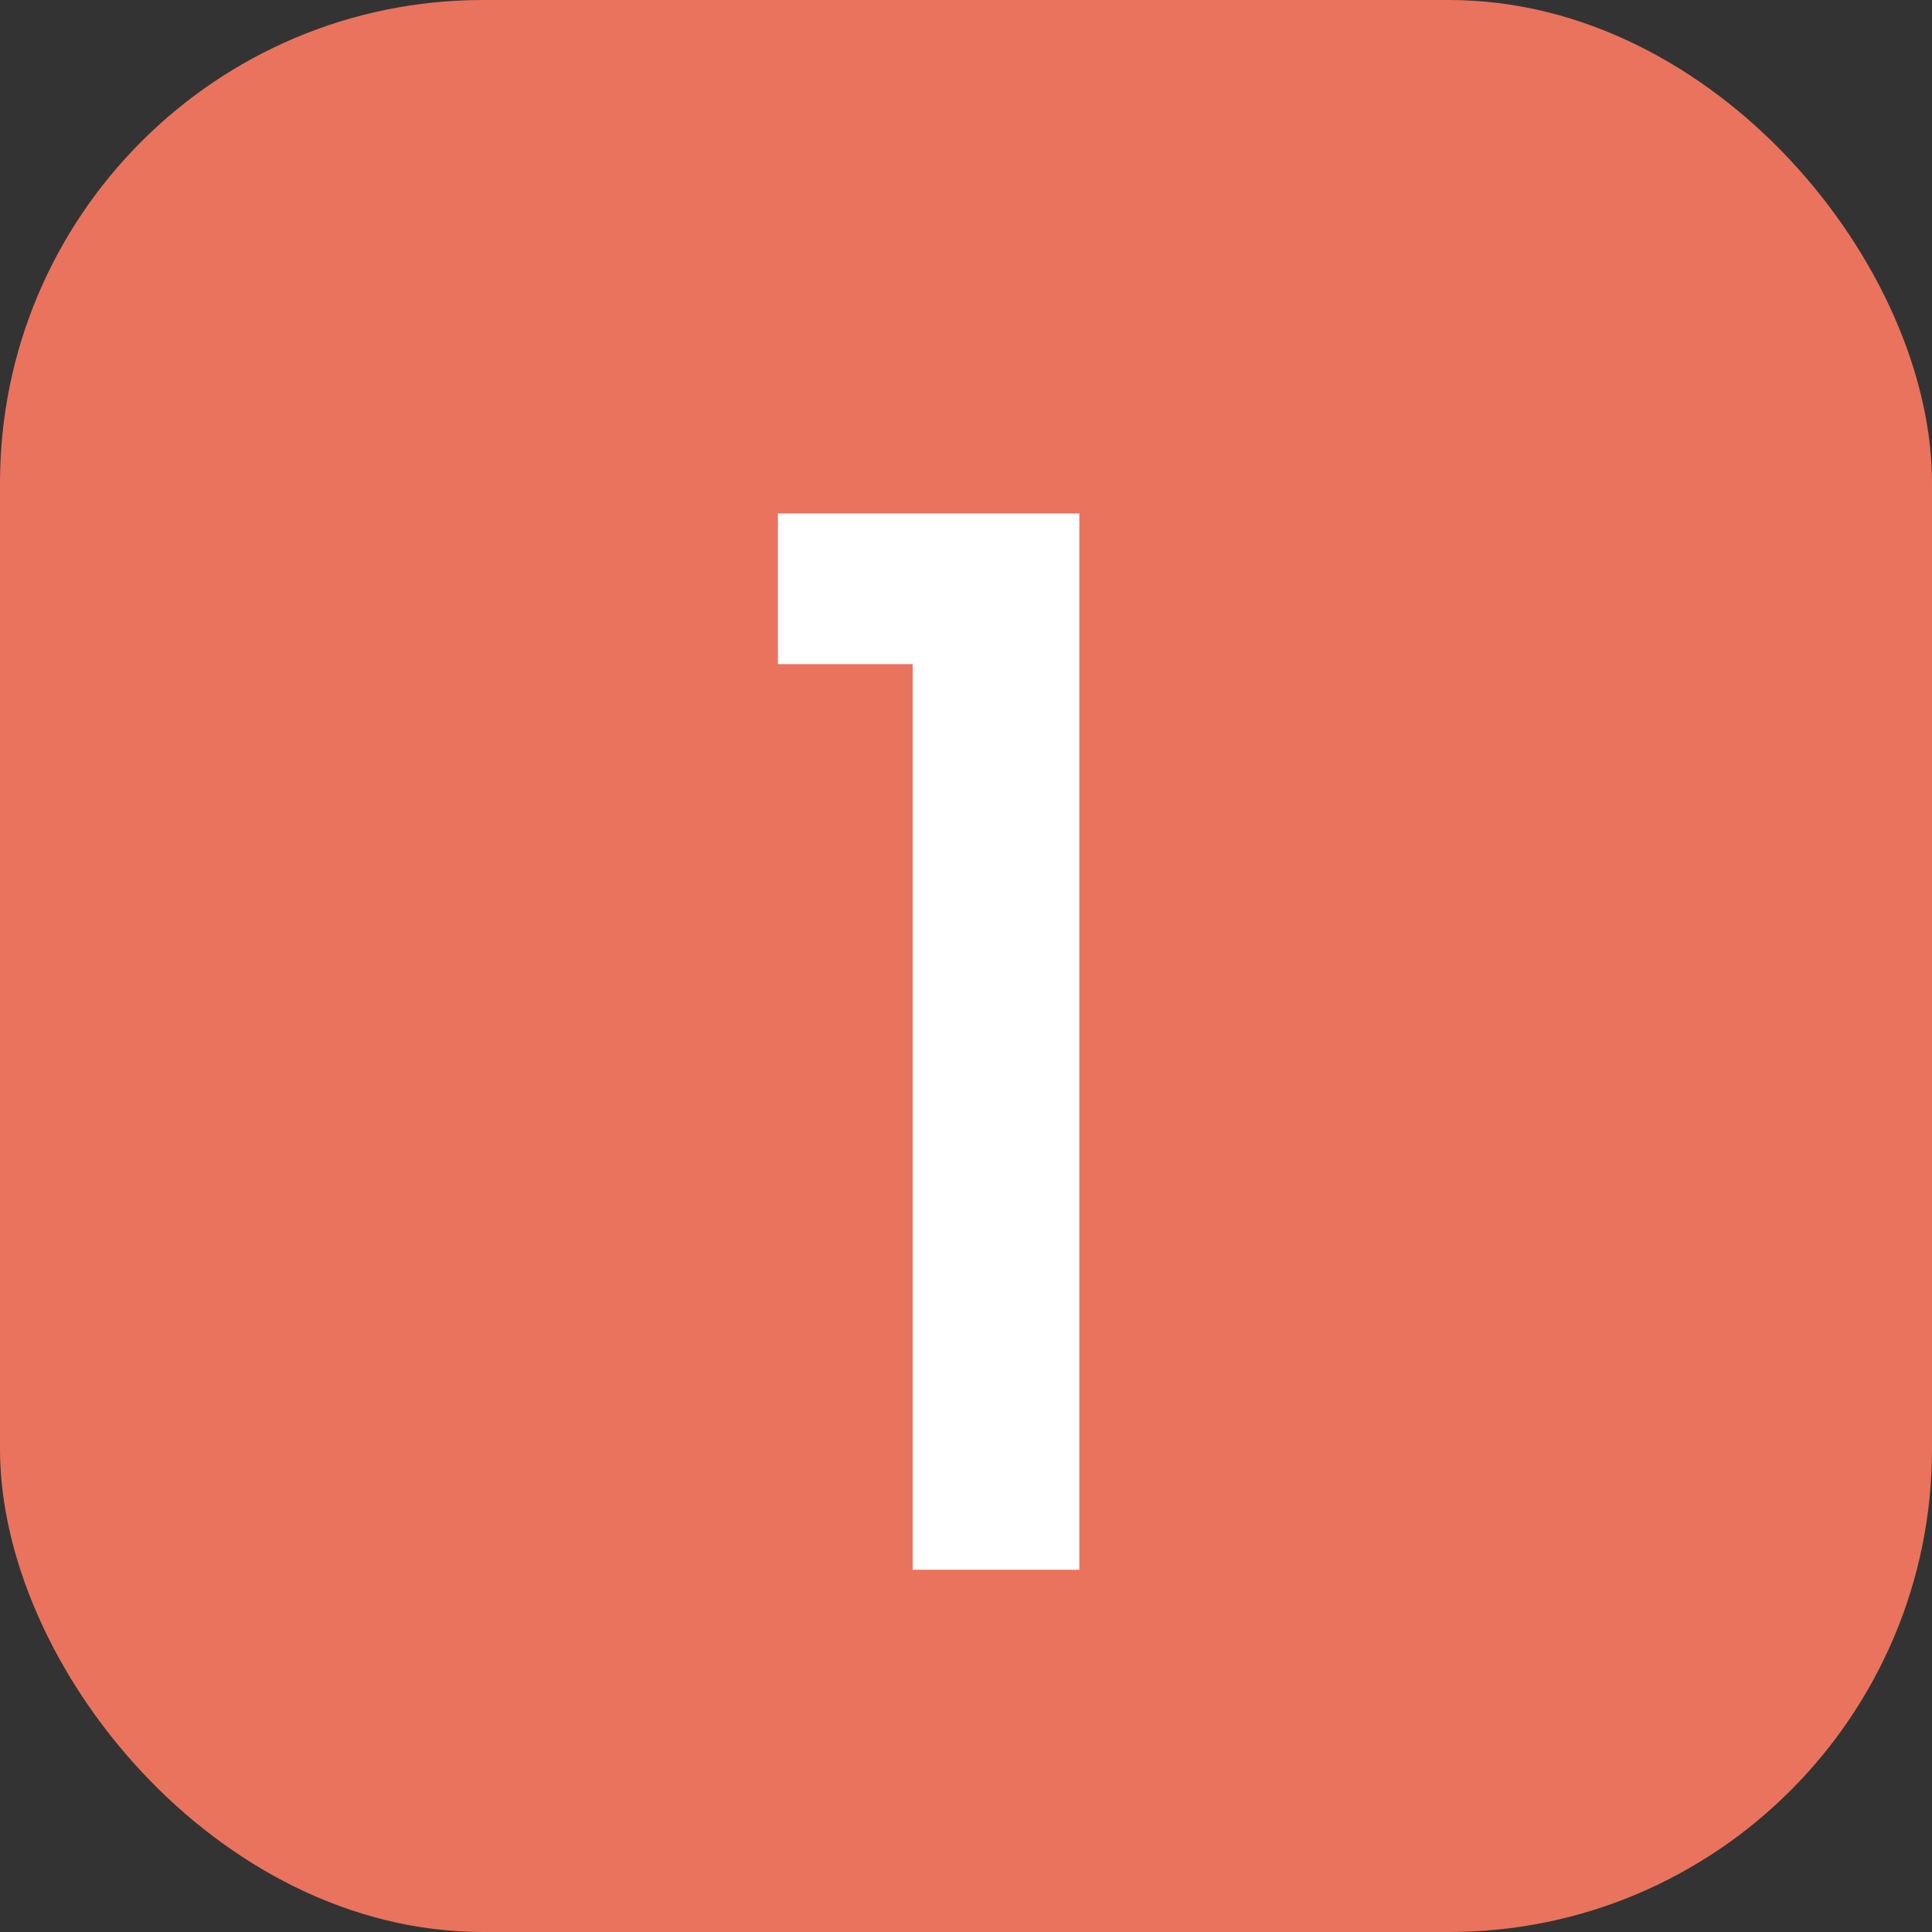
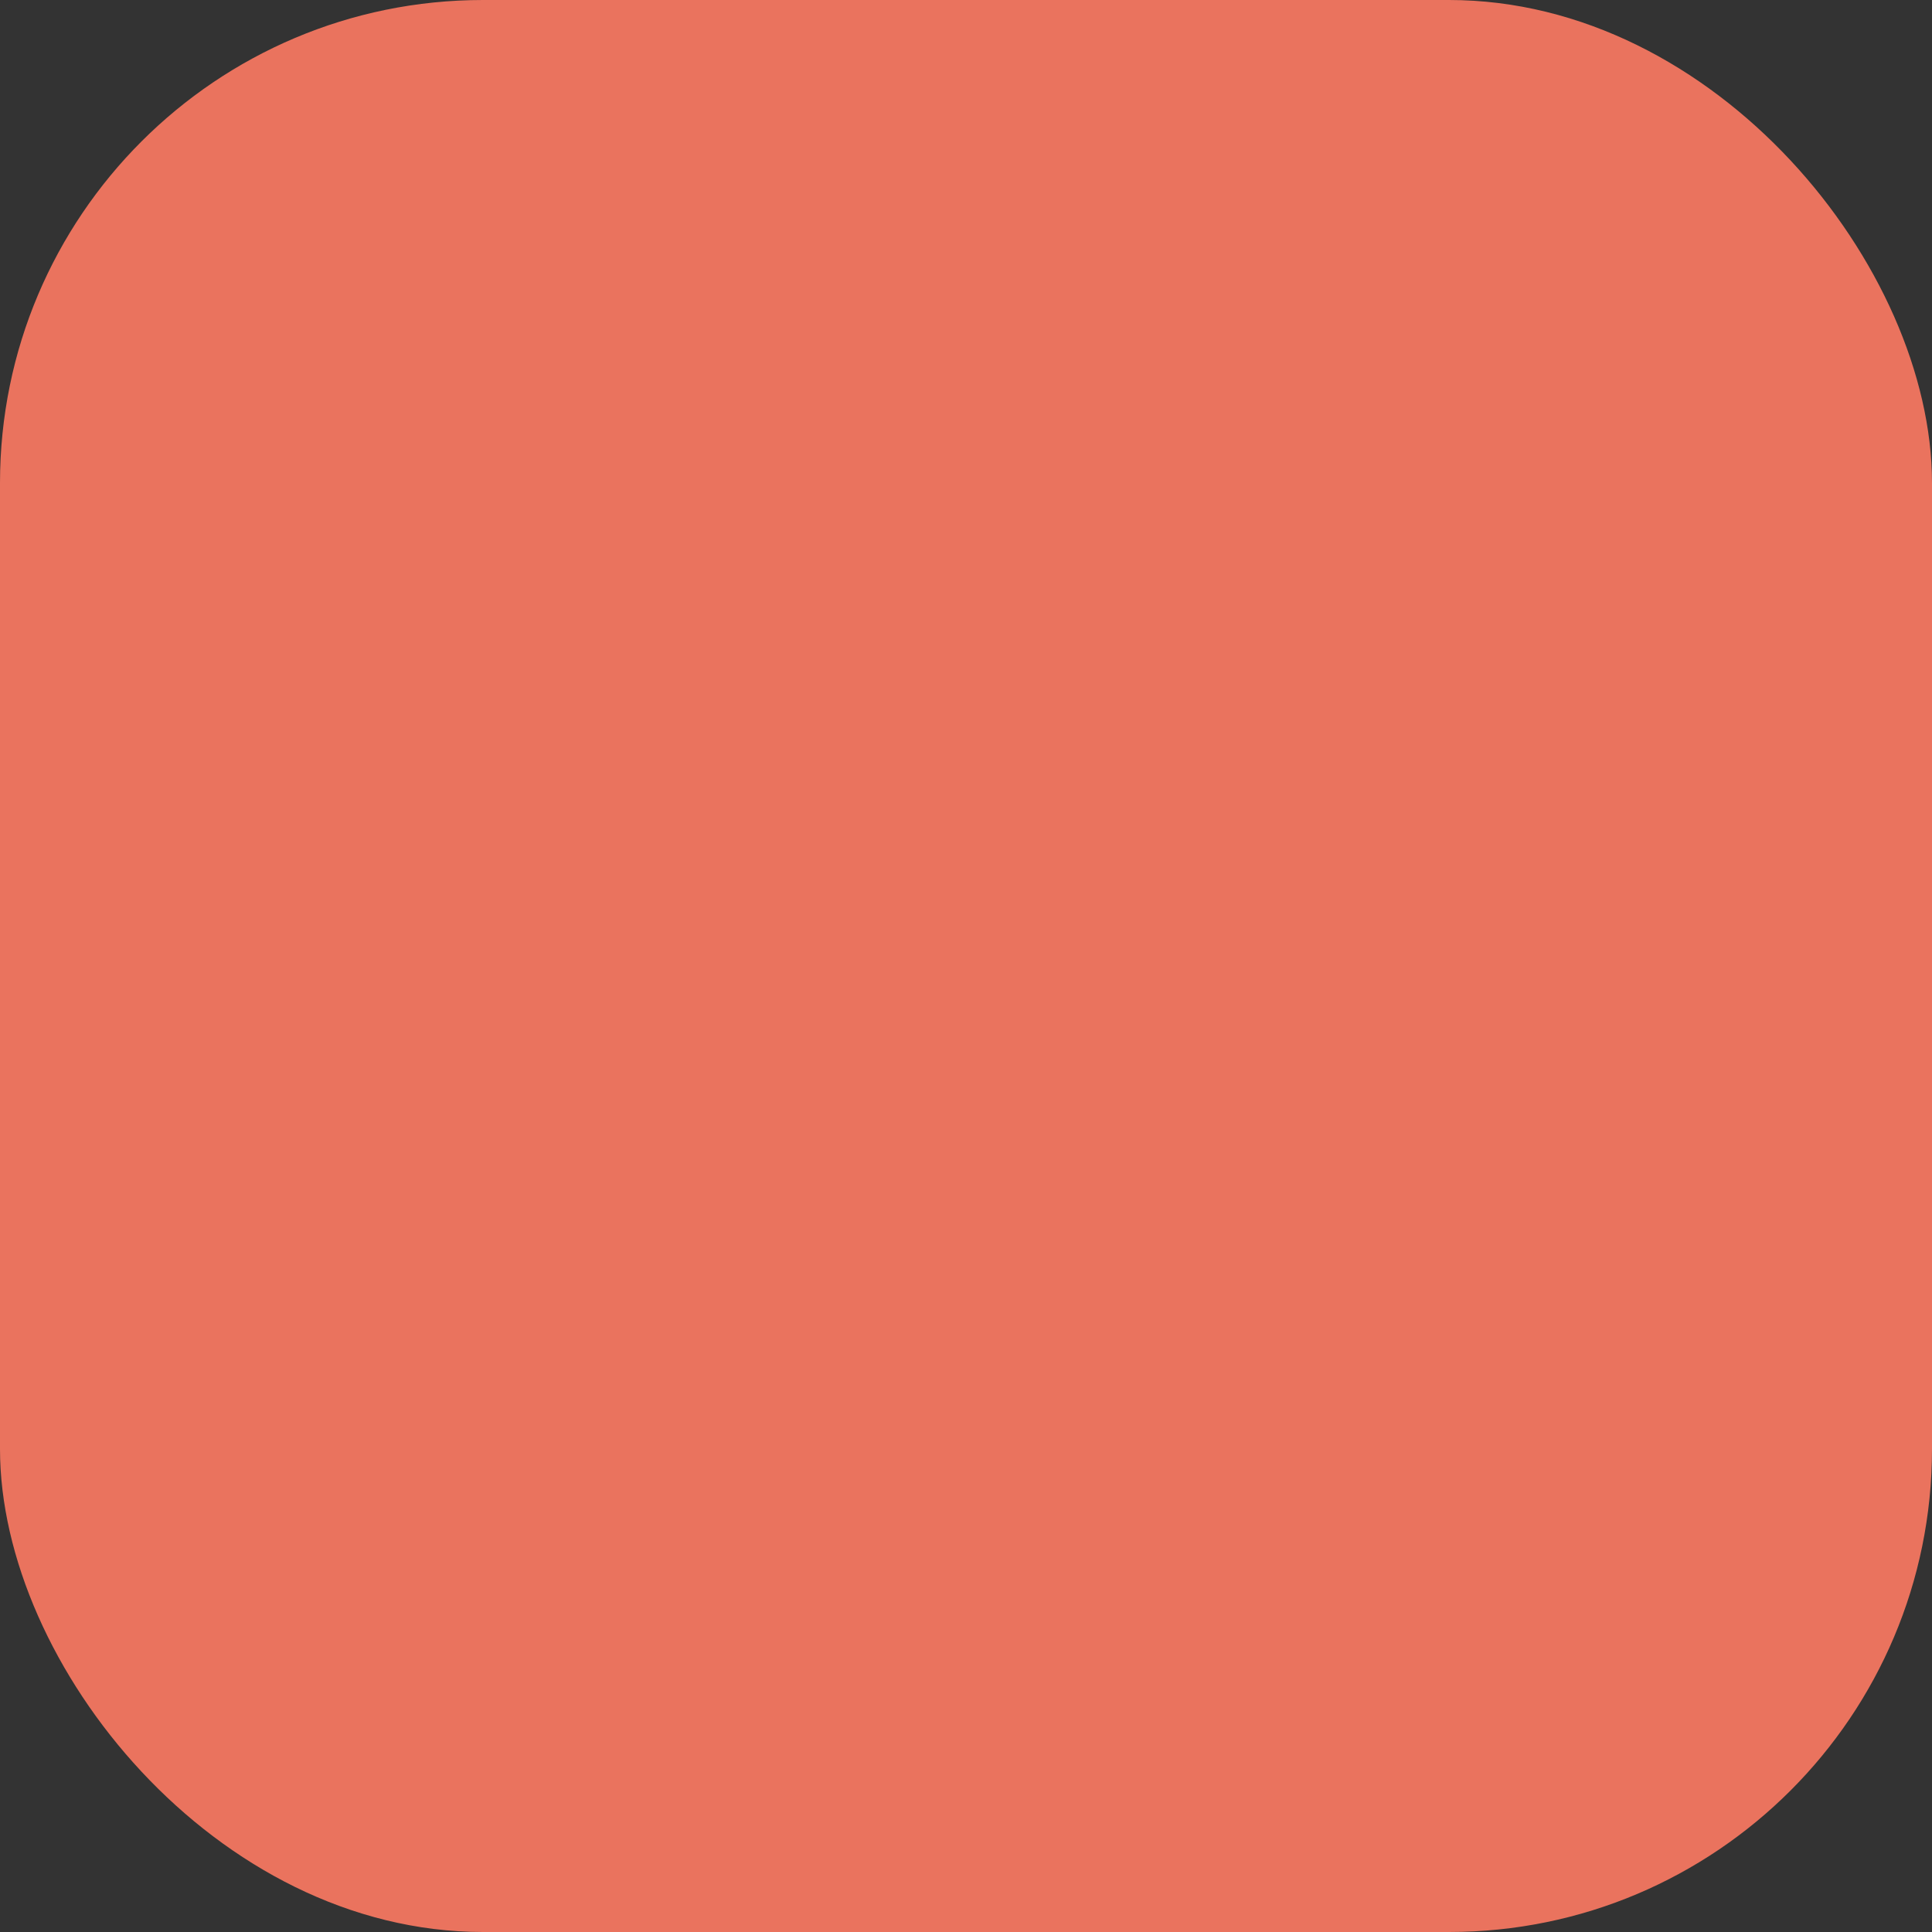
<svg xmlns="http://www.w3.org/2000/svg" width="32" height="32" viewBox="0 0 32 32" fill="none">
  <rect x="0" y="0" width="32" height="32" fill="#333333" stroke="none" />
  <rect width="32" height="32" rx="8" fill="#EA735E" />
-   <path d="M12.885 11V8.504H17.877V26H15.117V11H12.885Z" fill="white" />
</svg>